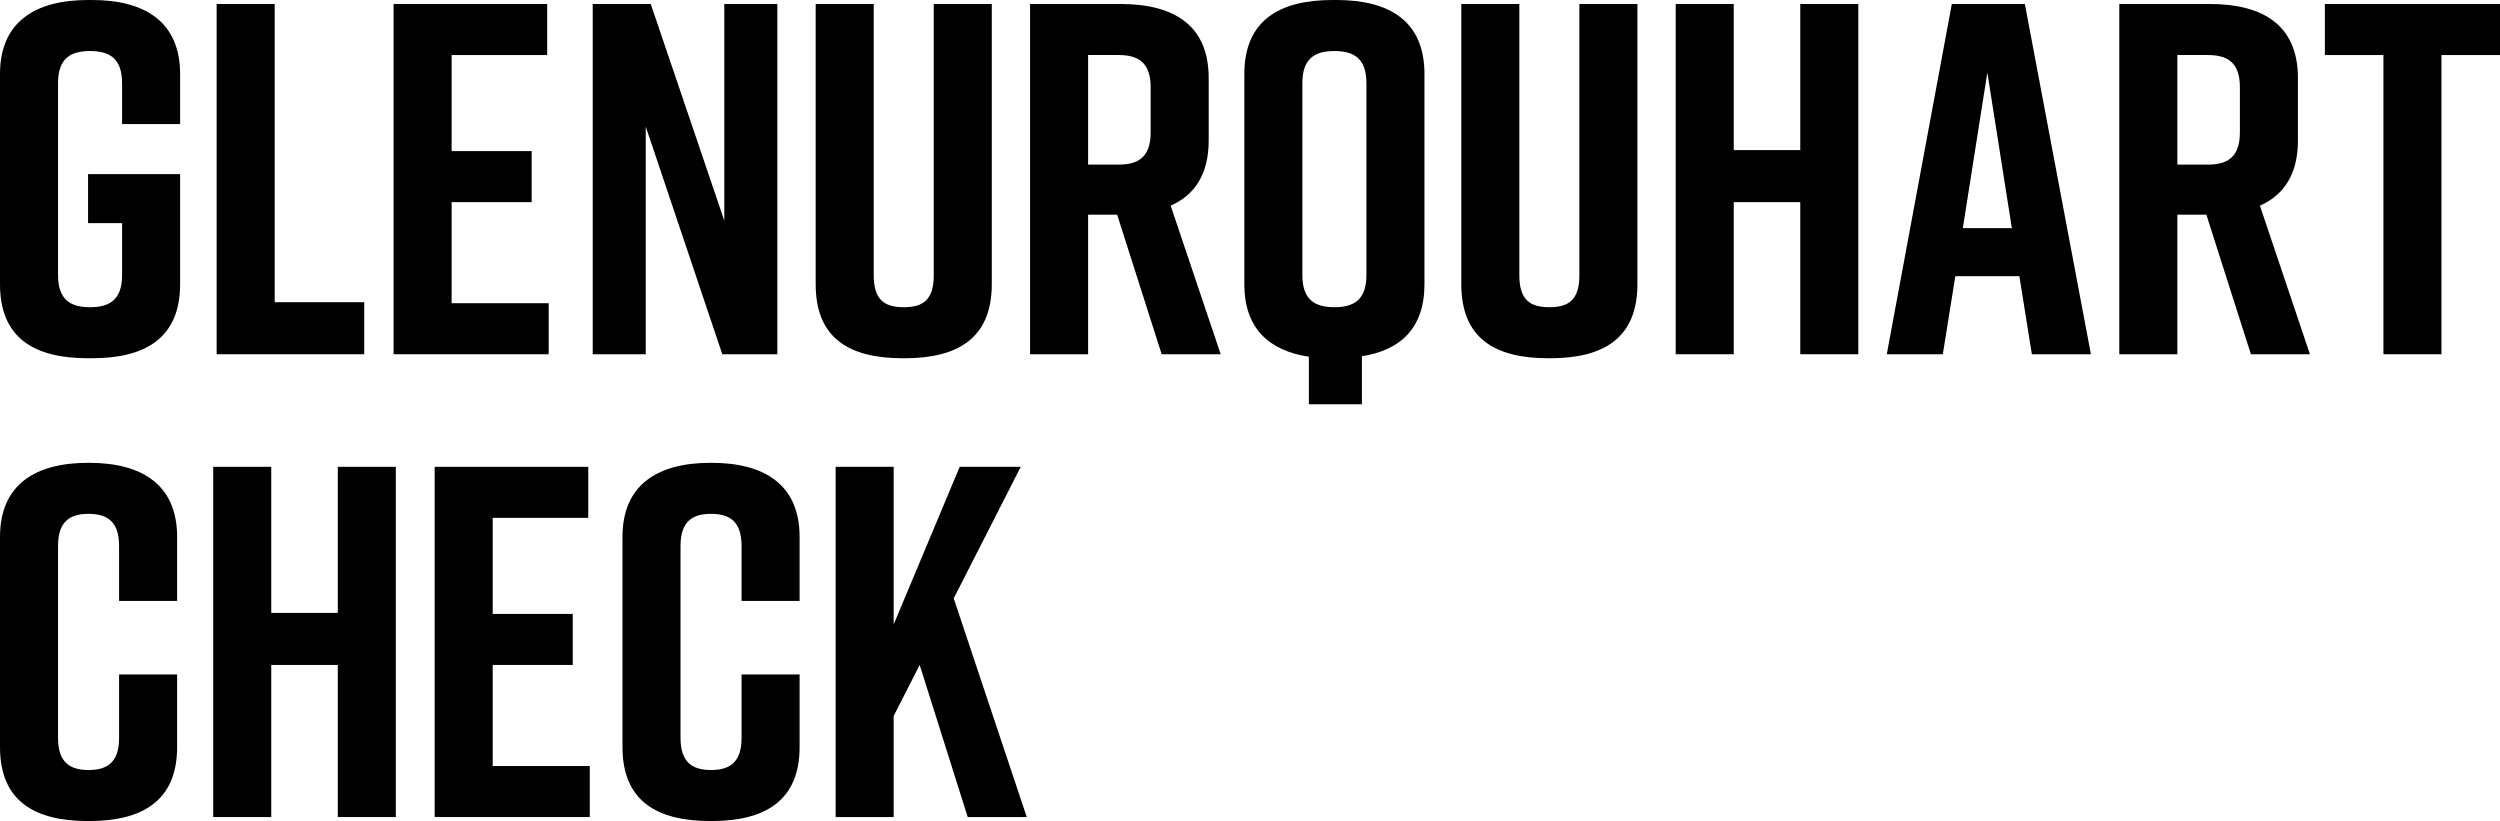
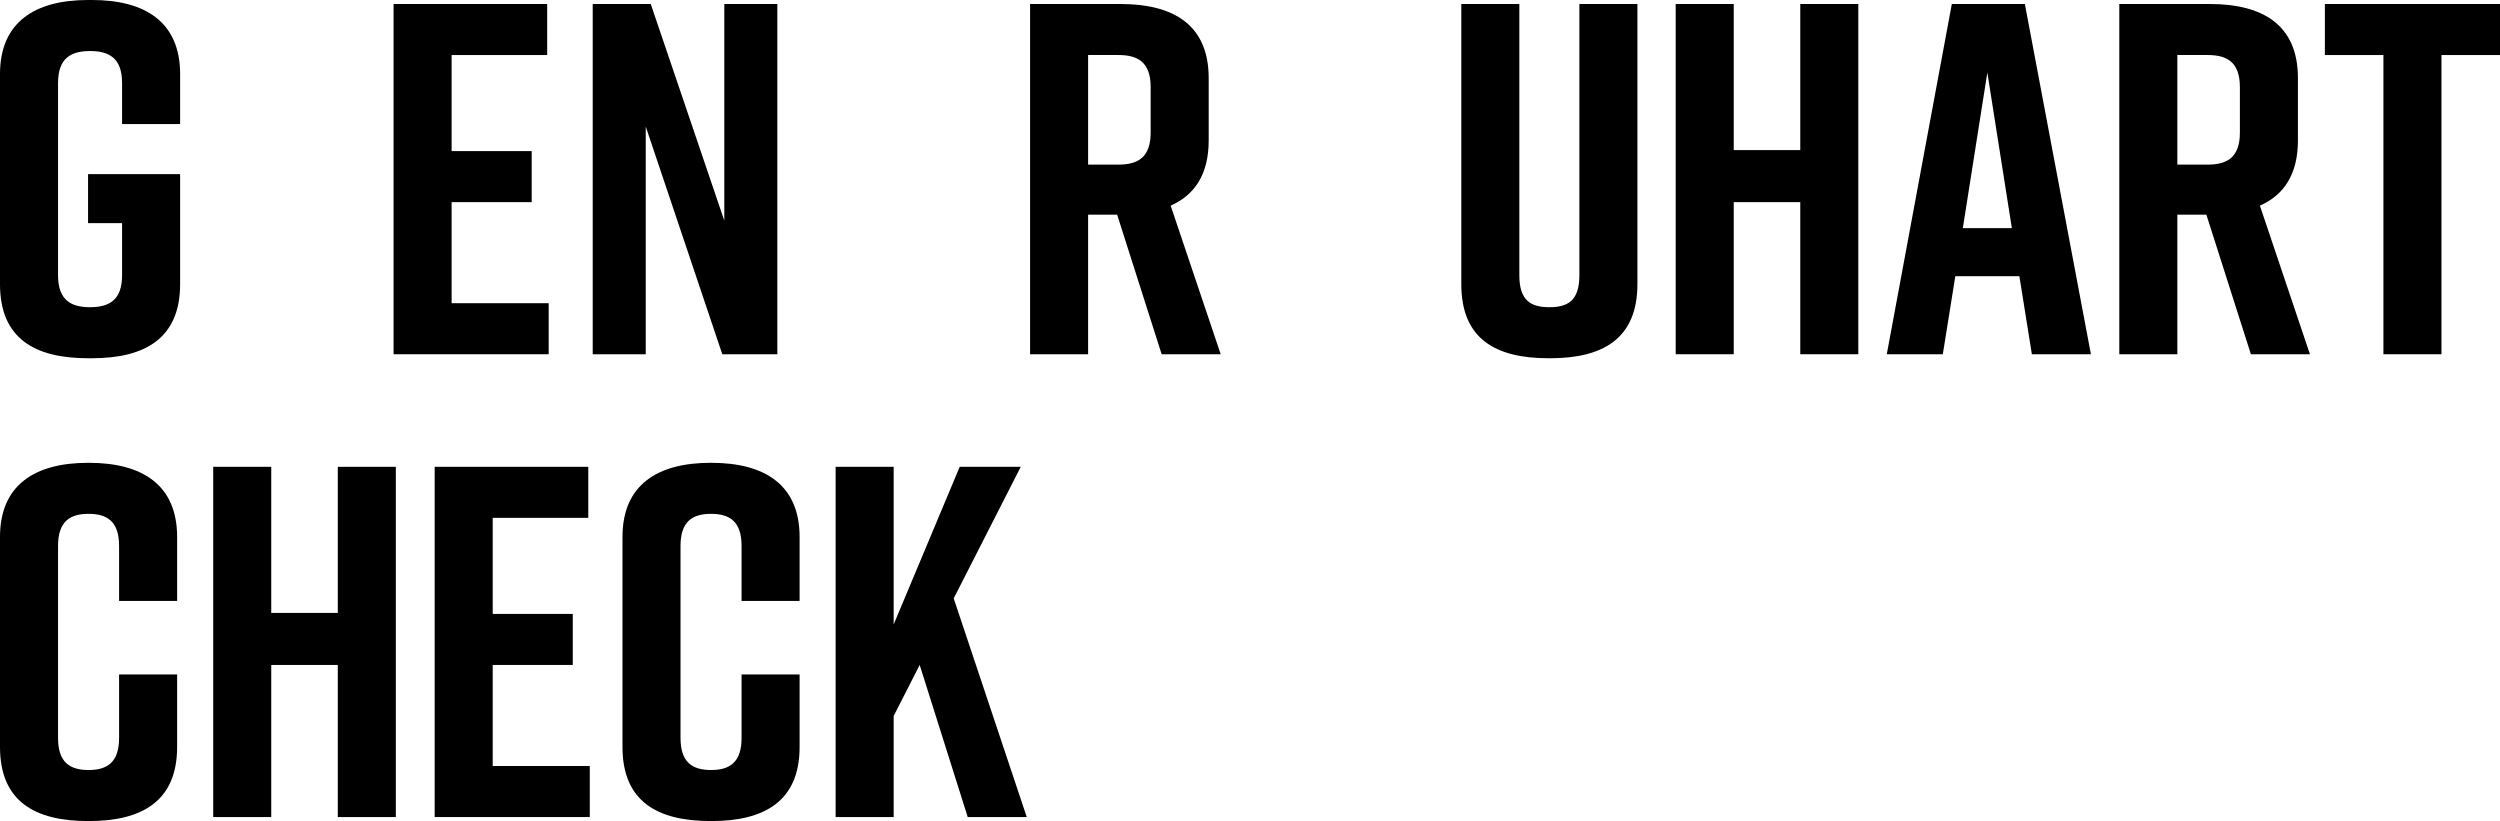
<svg xmlns="http://www.w3.org/2000/svg" id="_イヤー_2" width="399.73" height="131.28" viewBox="0 0 399.73 131.28">
  <g id="layout">
    <g>
      <path d="M28.8,45.44c0,8.64-5.6,11.84-14.08,11.84h-.64c-8.48,0-14.08-3.12-14.08-11.84V11.84C0,3.52,5.6,0,14.08,0h.64c8.48,0,14.08,3.52,14.08,11.84v8h-9.28v-6.56c0-4-2.08-5.12-5.12-5.12s-5.12,1.12-5.12,5.12v30.72c0,4,2.08,5.12,5.12,5.12s5.12-1.12,5.12-5.12v-8.32h-5.44v-7.84h14.72v17.6Z" />
-       <path d="M58.24,56.64h-23.6V.64h9.28V48.32h14.32v8.32Z" />
      <path d="M62.93,56.64V.64h24.56V8.8h-15.28v15.36h12.8v8.16h-12.8v16.16h15.52v8.16h-24.8Z" />
      <path d="M94.77,56.64V.64h9.28l11.76,34.64V.64h8.48V56.64h-8.8l-12.24-36.4V56.64h-8.48Z" />
-       <path d="M158.58,45.44c0,8.64-5.44,11.84-13.92,11.84h-.32c-8.48,0-13.92-3.12-13.92-11.84V.64h9.28V44c0,4,1.76,5.12,4.8,5.12s4.8-1.12,4.8-5.12V.64h9.28V45.44Z" />
      <path d="M185.74,56.64l-7.12-22.32h-4.64v22.32h-9.28V.64h14.48c8.48,0,14.08,3.36,14.08,11.84v10c0,5.36-2.24,8.72-6.08,10.4l8,23.76h-9.44Zm-11.76-30.32h4.88c3.04,0,5.12-1.12,5.12-5.12v-7.28c0-4-2.08-5.12-5.12-5.12h-4.88V26.32Z" />
-       <path d="M227.76,11.84V45.44c0,7.04-3.84,10.56-10,11.52v7.68h-8.48v-7.6c-6.32-.96-10.32-4.48-10.32-11.6V11.84c0-8.56,5.6-11.84,14.08-11.84h.64c8.48,0,14.08,3.36,14.08,11.84Zm-9.28,1.44c0-4-2.08-5.12-5.12-5.12s-5.12,1.12-5.12,5.12v30.72c0,4,2.08,5.12,5.12,5.12s5.12-1.12,5.12-5.12V13.28Z" />
-       <path d="M261.81,45.44c0,8.64-5.44,11.84-13.92,11.84h-.32c-8.48,0-13.92-3.12-13.92-11.84V.64h9.28V44c0,4,1.76,5.12,4.8,5.12s4.8-1.12,4.8-5.12V.64h9.28V45.44Z" />
+       <path d="M261.81,45.44c0,8.64-5.44,11.84-13.92,11.84h-.32c-8.48,0-13.92-3.12-13.92-11.84V.64h9.28V44c0,4,1.76,5.12,4.8,5.12s4.8-1.12,4.8-5.12V.64h9.28Z" />
      <path d="M277.21,.64V24h10.64V.64h9.28V56.64h-9.28v-24.32h-10.64v24.32h-9.28V.64h9.28Z" />
      <path d="M322.88,44.16h-10.24l-2,12.48h-8.96L312.08,.64h11.68l10.56,56h-9.44l-2-12.48Zm-1.2-7.68l-3.92-24.88-3.92,24.88h7.84Z" />
      <path d="M359.9,56.64l-7.12-22.32h-4.64v22.32h-9.28V.64h14.48c8.48,0,14.08,3.36,14.08,11.84v10c0,5.36-2.24,8.72-6.08,10.4l8,23.76h-9.44Zm-11.76-30.32h4.88c3.04,0,5.12-1.12,5.12-5.12v-7.28c0-4-2.08-5.12-5.12-5.12h-4.88V26.32Z" />
      <path d="M399.73,8.8h-9.36V56.64h-9.28V8.8h-9.36V.64h28V8.8Z" />
      <path d="M28.32,119.44c0,8.64-5.6,11.84-14.08,11.84h-.16c-8.48,0-14.08-3.12-14.08-11.84v-33.6c0-8.32,5.6-11.84,14.08-11.84h.16c8.48,0,14.08,3.52,14.08,11.84v10.24h-9.28v-8.8c0-3.92-1.92-5.12-4.88-5.12s-4.88,1.2-4.88,5.12v30.72c0,3.92,1.92,5.12,4.88,5.12s4.88-1.2,4.88-5.12v-10.16h9.28v11.6Z" />
      <path d="M43.37,74.64v23.36h10.64v-23.36h9.28v56h-9.28v-24.32h-10.64v24.32h-9.28v-56h9.28Z" />
      <path d="M69.5,130.64v-56h24.56v8.16h-15.28v15.36h12.8v8.16h-12.8v16.16h15.52v8.16h-24.8Z" />
      <path d="M127.85,119.44c0,8.64-5.6,11.84-14.08,11.84h-.16c-8.48,0-14.08-3.12-14.08-11.84v-33.6c0-8.32,5.6-11.84,14.08-11.84h.16c8.48,0,14.08,3.52,14.08,11.84v10.24h-9.28v-8.8c0-3.92-1.92-5.12-4.88-5.12s-4.88,1.2-4.88,5.12v30.72c0,3.92,1.92,5.12,4.88,5.12s4.88-1.2,4.88-5.12v-10.16h9.28v11.6Z" />
      <path d="M154.73,130.64l-7.68-24.32-4.16,8.16v16.16h-9.28v-56h9.28v25.2l10.56-25.2h9.76l-10.72,21.04,11.68,34.96h-9.44Z" />
    </g>
  </g>
</svg>